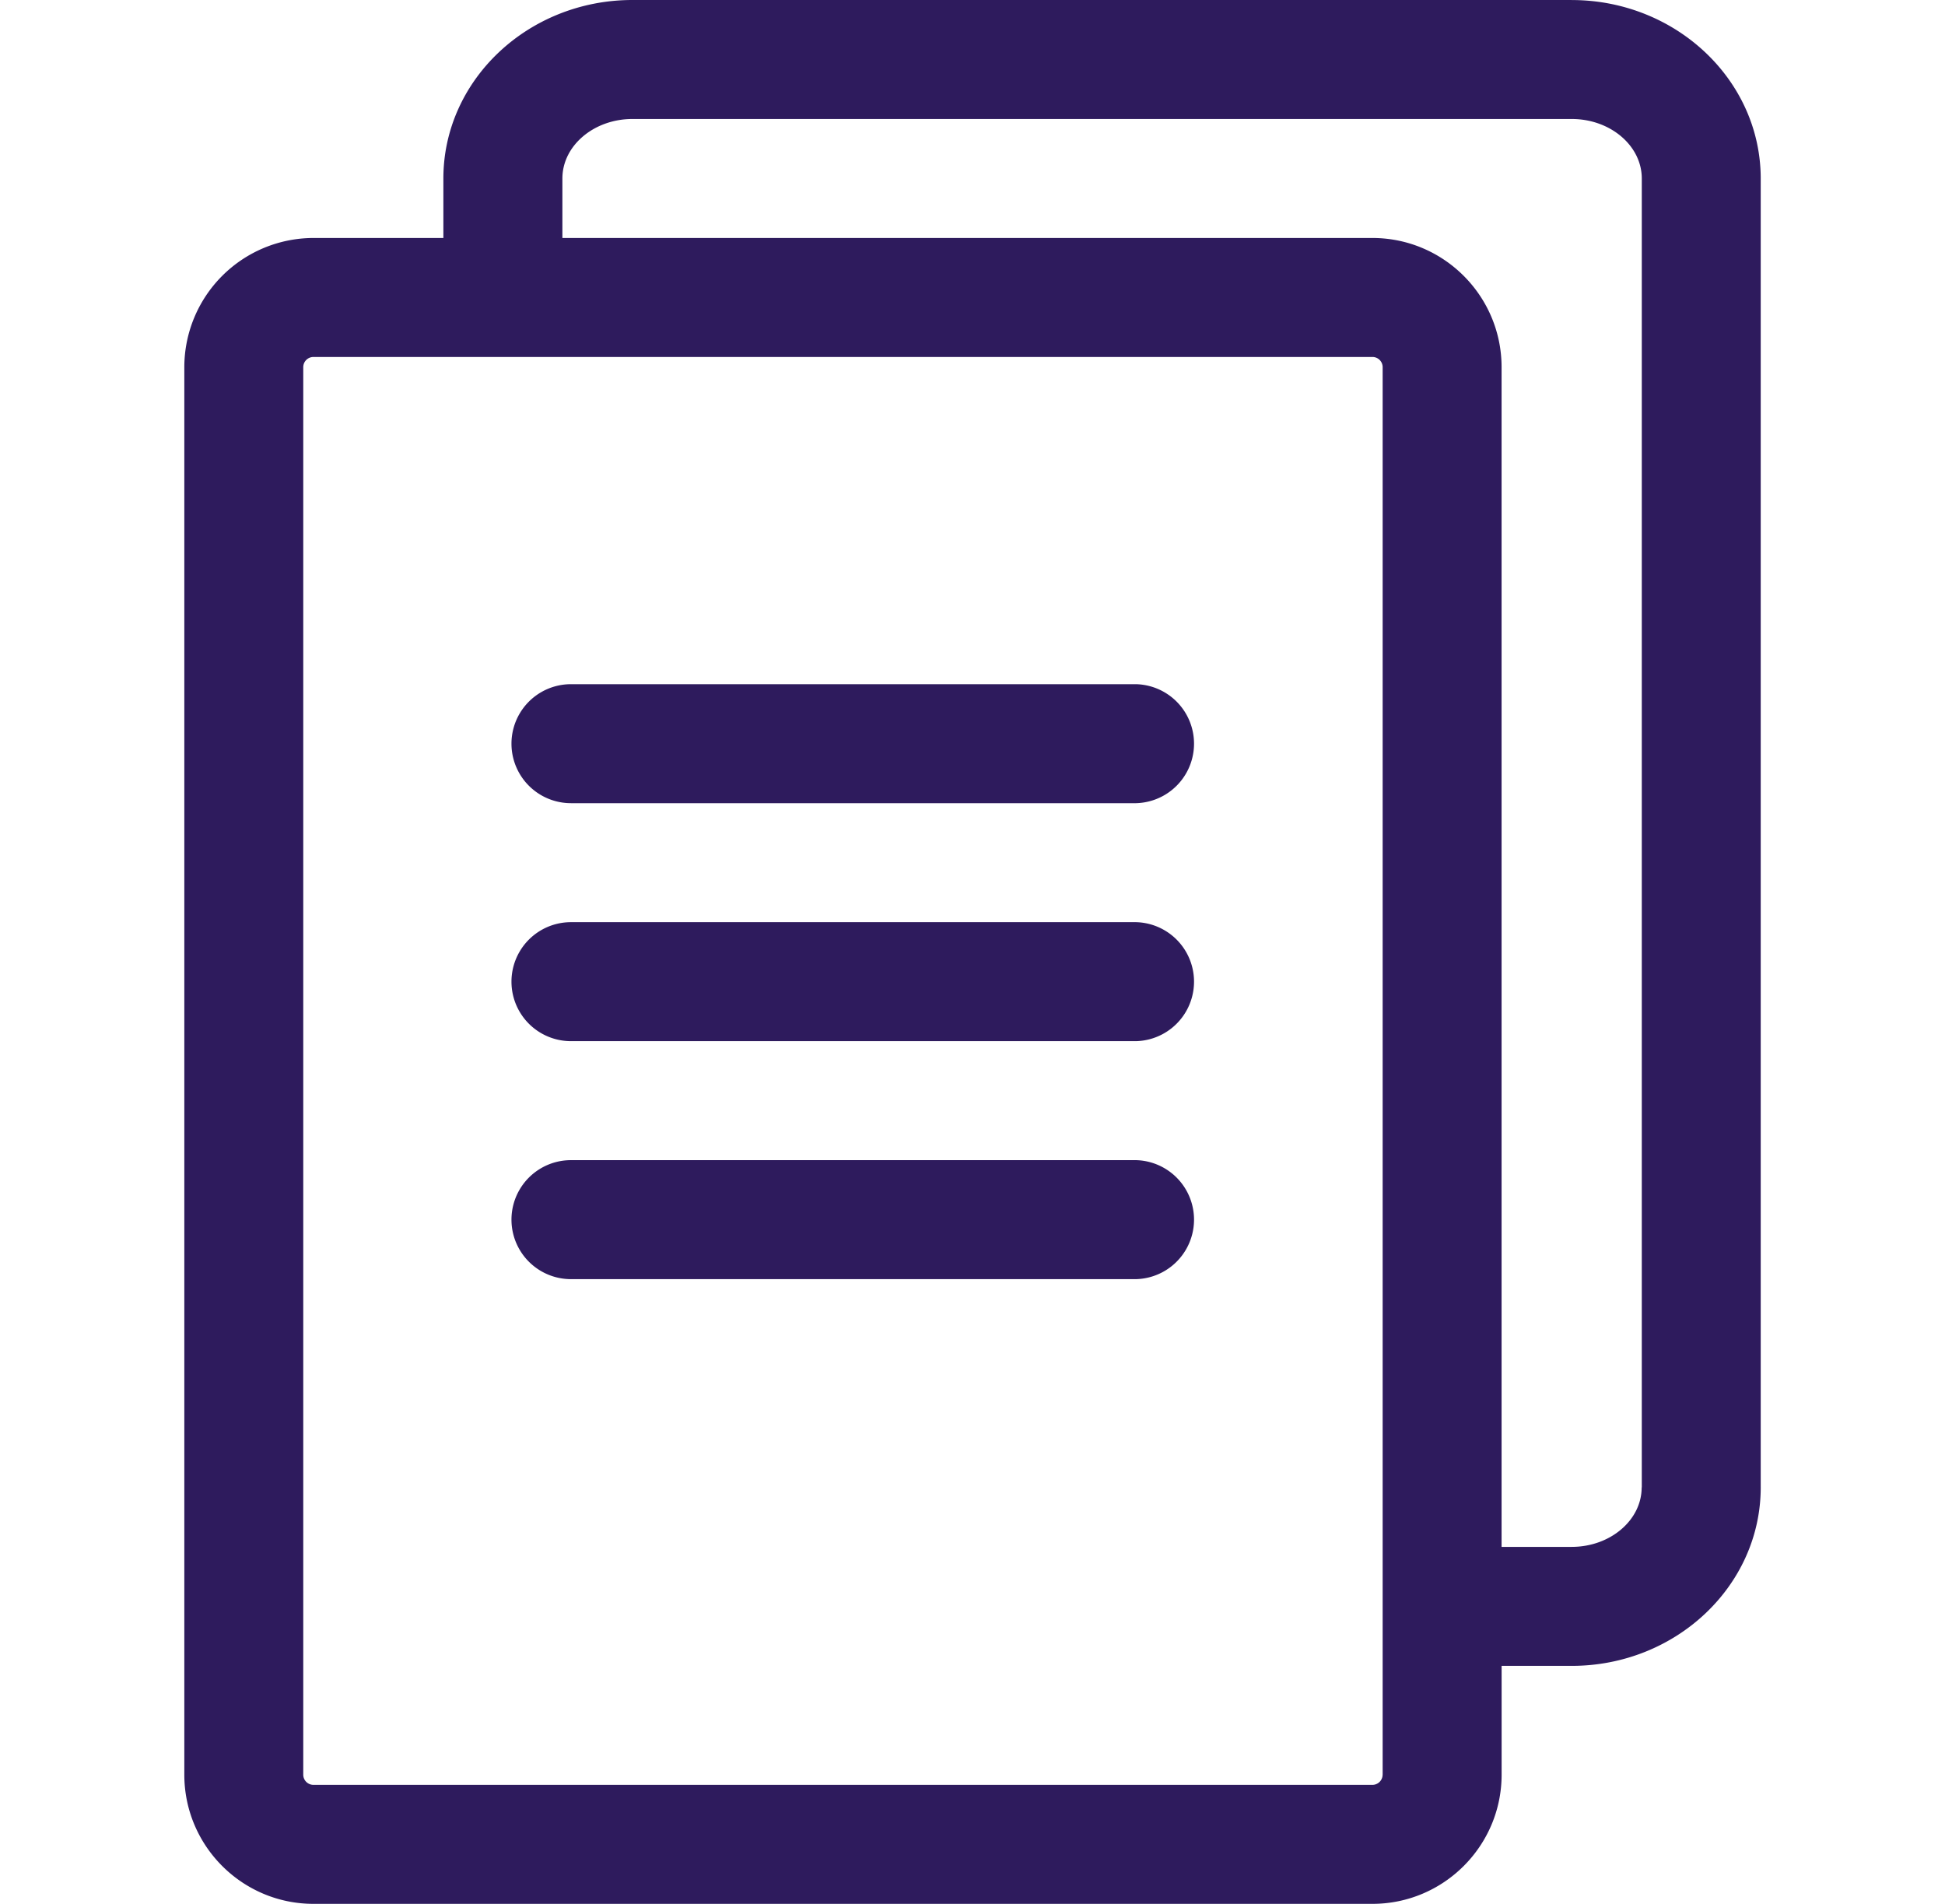
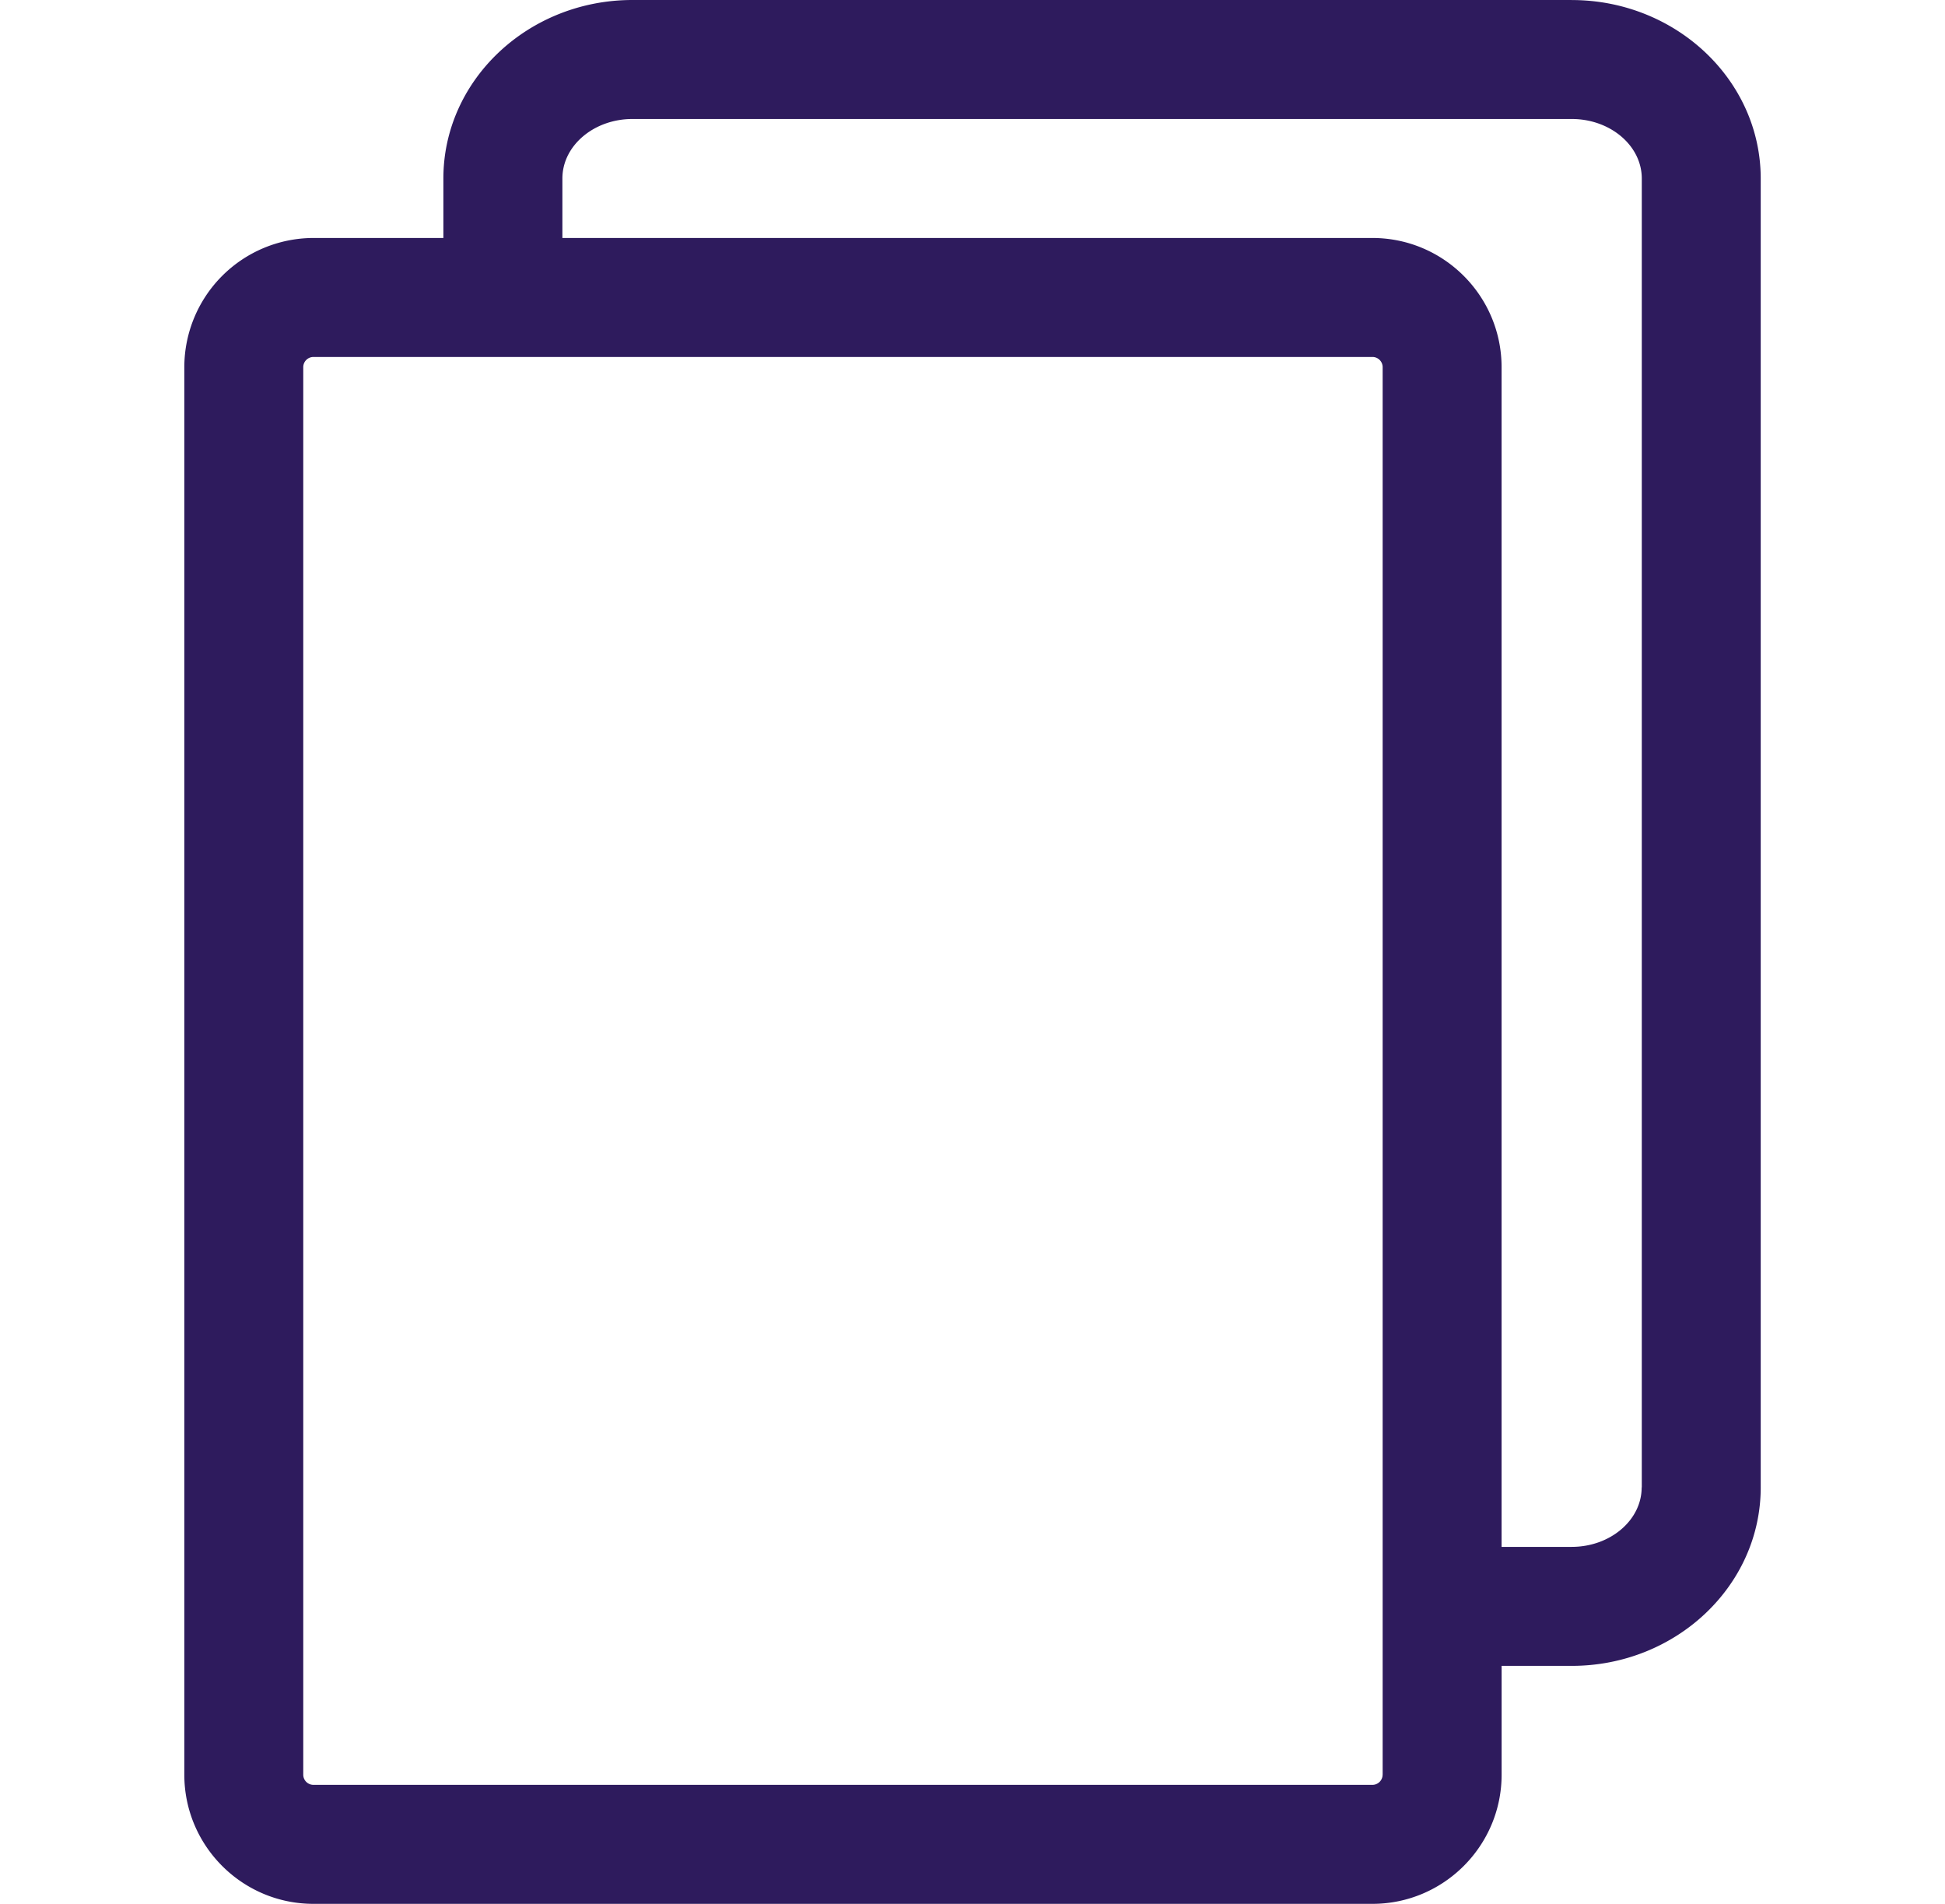
<svg xmlns="http://www.w3.org/2000/svg" width="47" height="46" viewBox="0 0 47 46" fill="none">
  <path d="M37.979 0H15.282c-2.519 0-4.568 1.935-4.568 4.313V5.75h-3.14a3.125 3.125 0 0 0-3.12 3.122v34.006c0 1.722 1.4 3.122 3.12 3.122h25.59c1.721 0 3.122-1.4 3.122-3.122V40.25h1.693c2.519 0 4.568-1.935 4.568-4.313V4.314c0-2.378-2.05-4.313-4.568-4.313zM33.41 42.878c0 .136-.11.247-.247.247H7.574a.247.247 0 0 1-.246-.247V8.872c0-.136.11-.247.247-.247h25.59c.135 0 .246.11.246.247v34.006zm6.26-6.94c0 .792-.759 1.437-1.692 1.437h-1.693V8.872c0-1.722-1.4-3.122-3.122-3.122H13.59V4.312c0-.792.76-1.437 1.693-1.437H37.98c.933 0 1.693.645 1.693 1.438v31.625z" fill="#2E1B5D" />
-   <path d="M27.453 19.406H13.797a1.437 1.437 0 1 1 0-2.875h13.656a1.438 1.438 0 0 1 0 2.875zM27.453 25.156H13.797a1.437 1.437 0 1 1 0-2.875h13.656a1.438 1.438 0 0 1 0 2.875zM27.453 30.906H13.797a1.437 1.437 0 1 1 0-2.875h13.656a1.438 1.438 0 0 1 0 2.875z" fill="#2E1B5D" />
</svg>